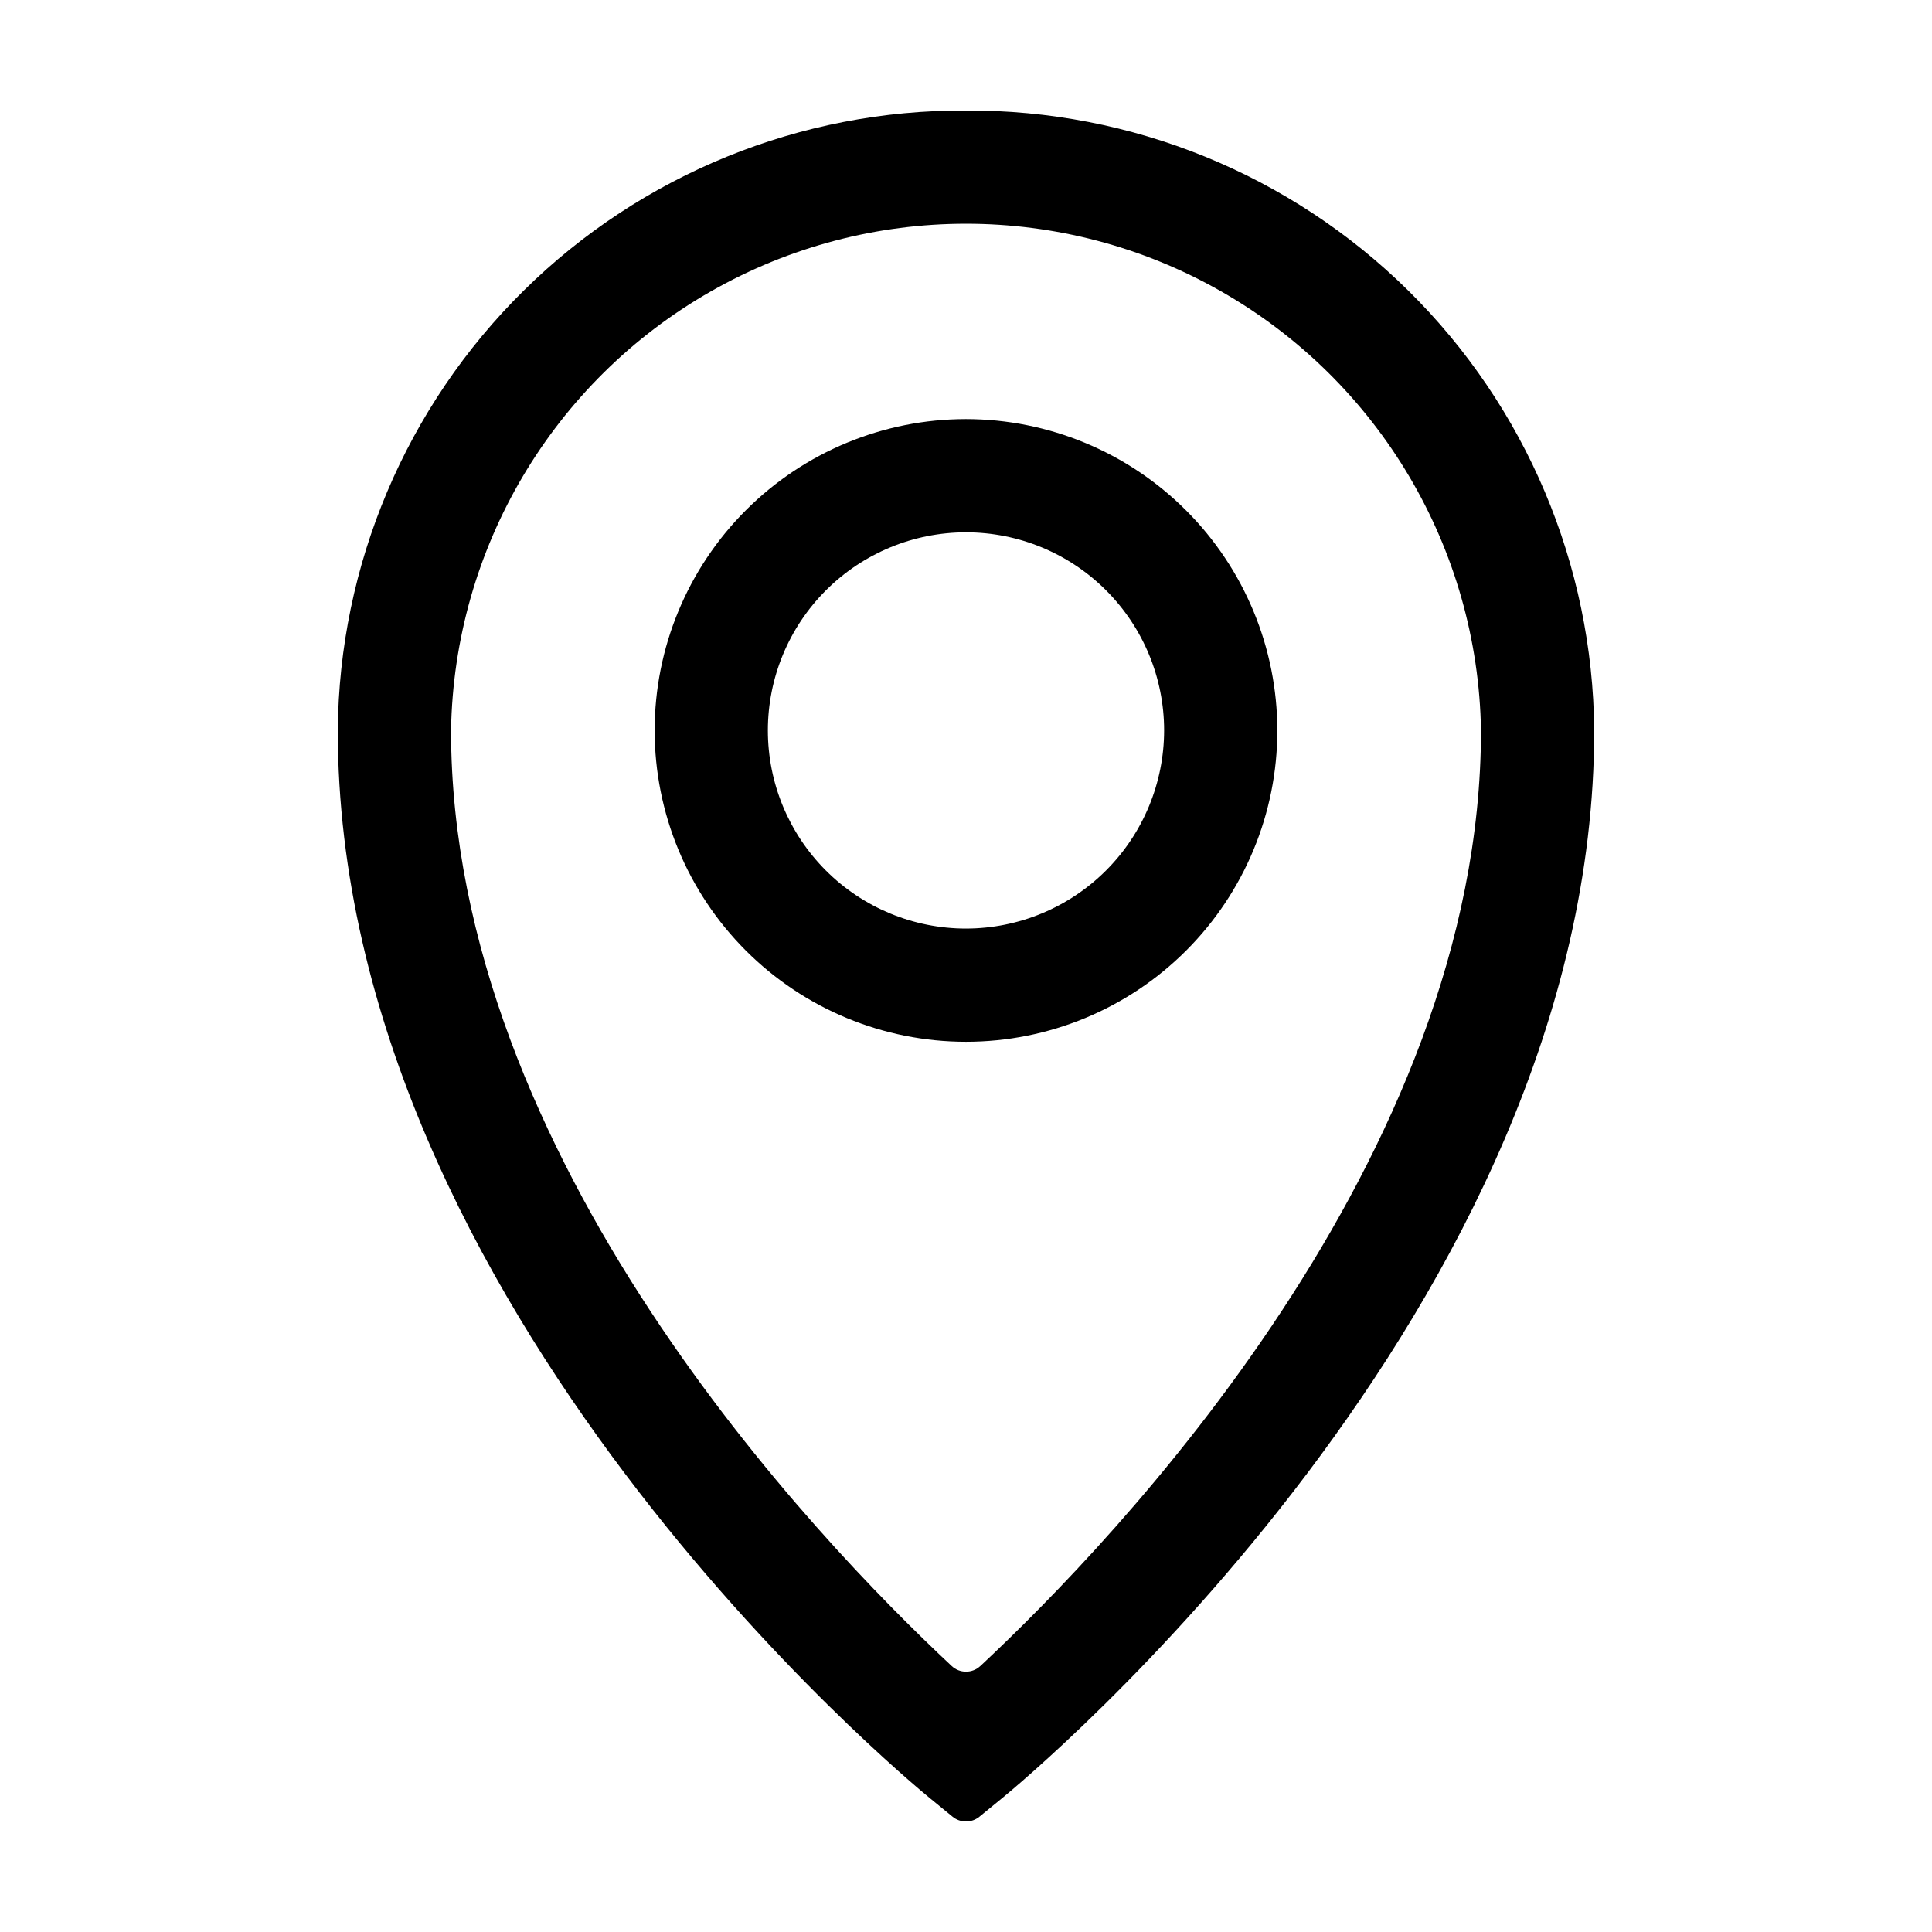
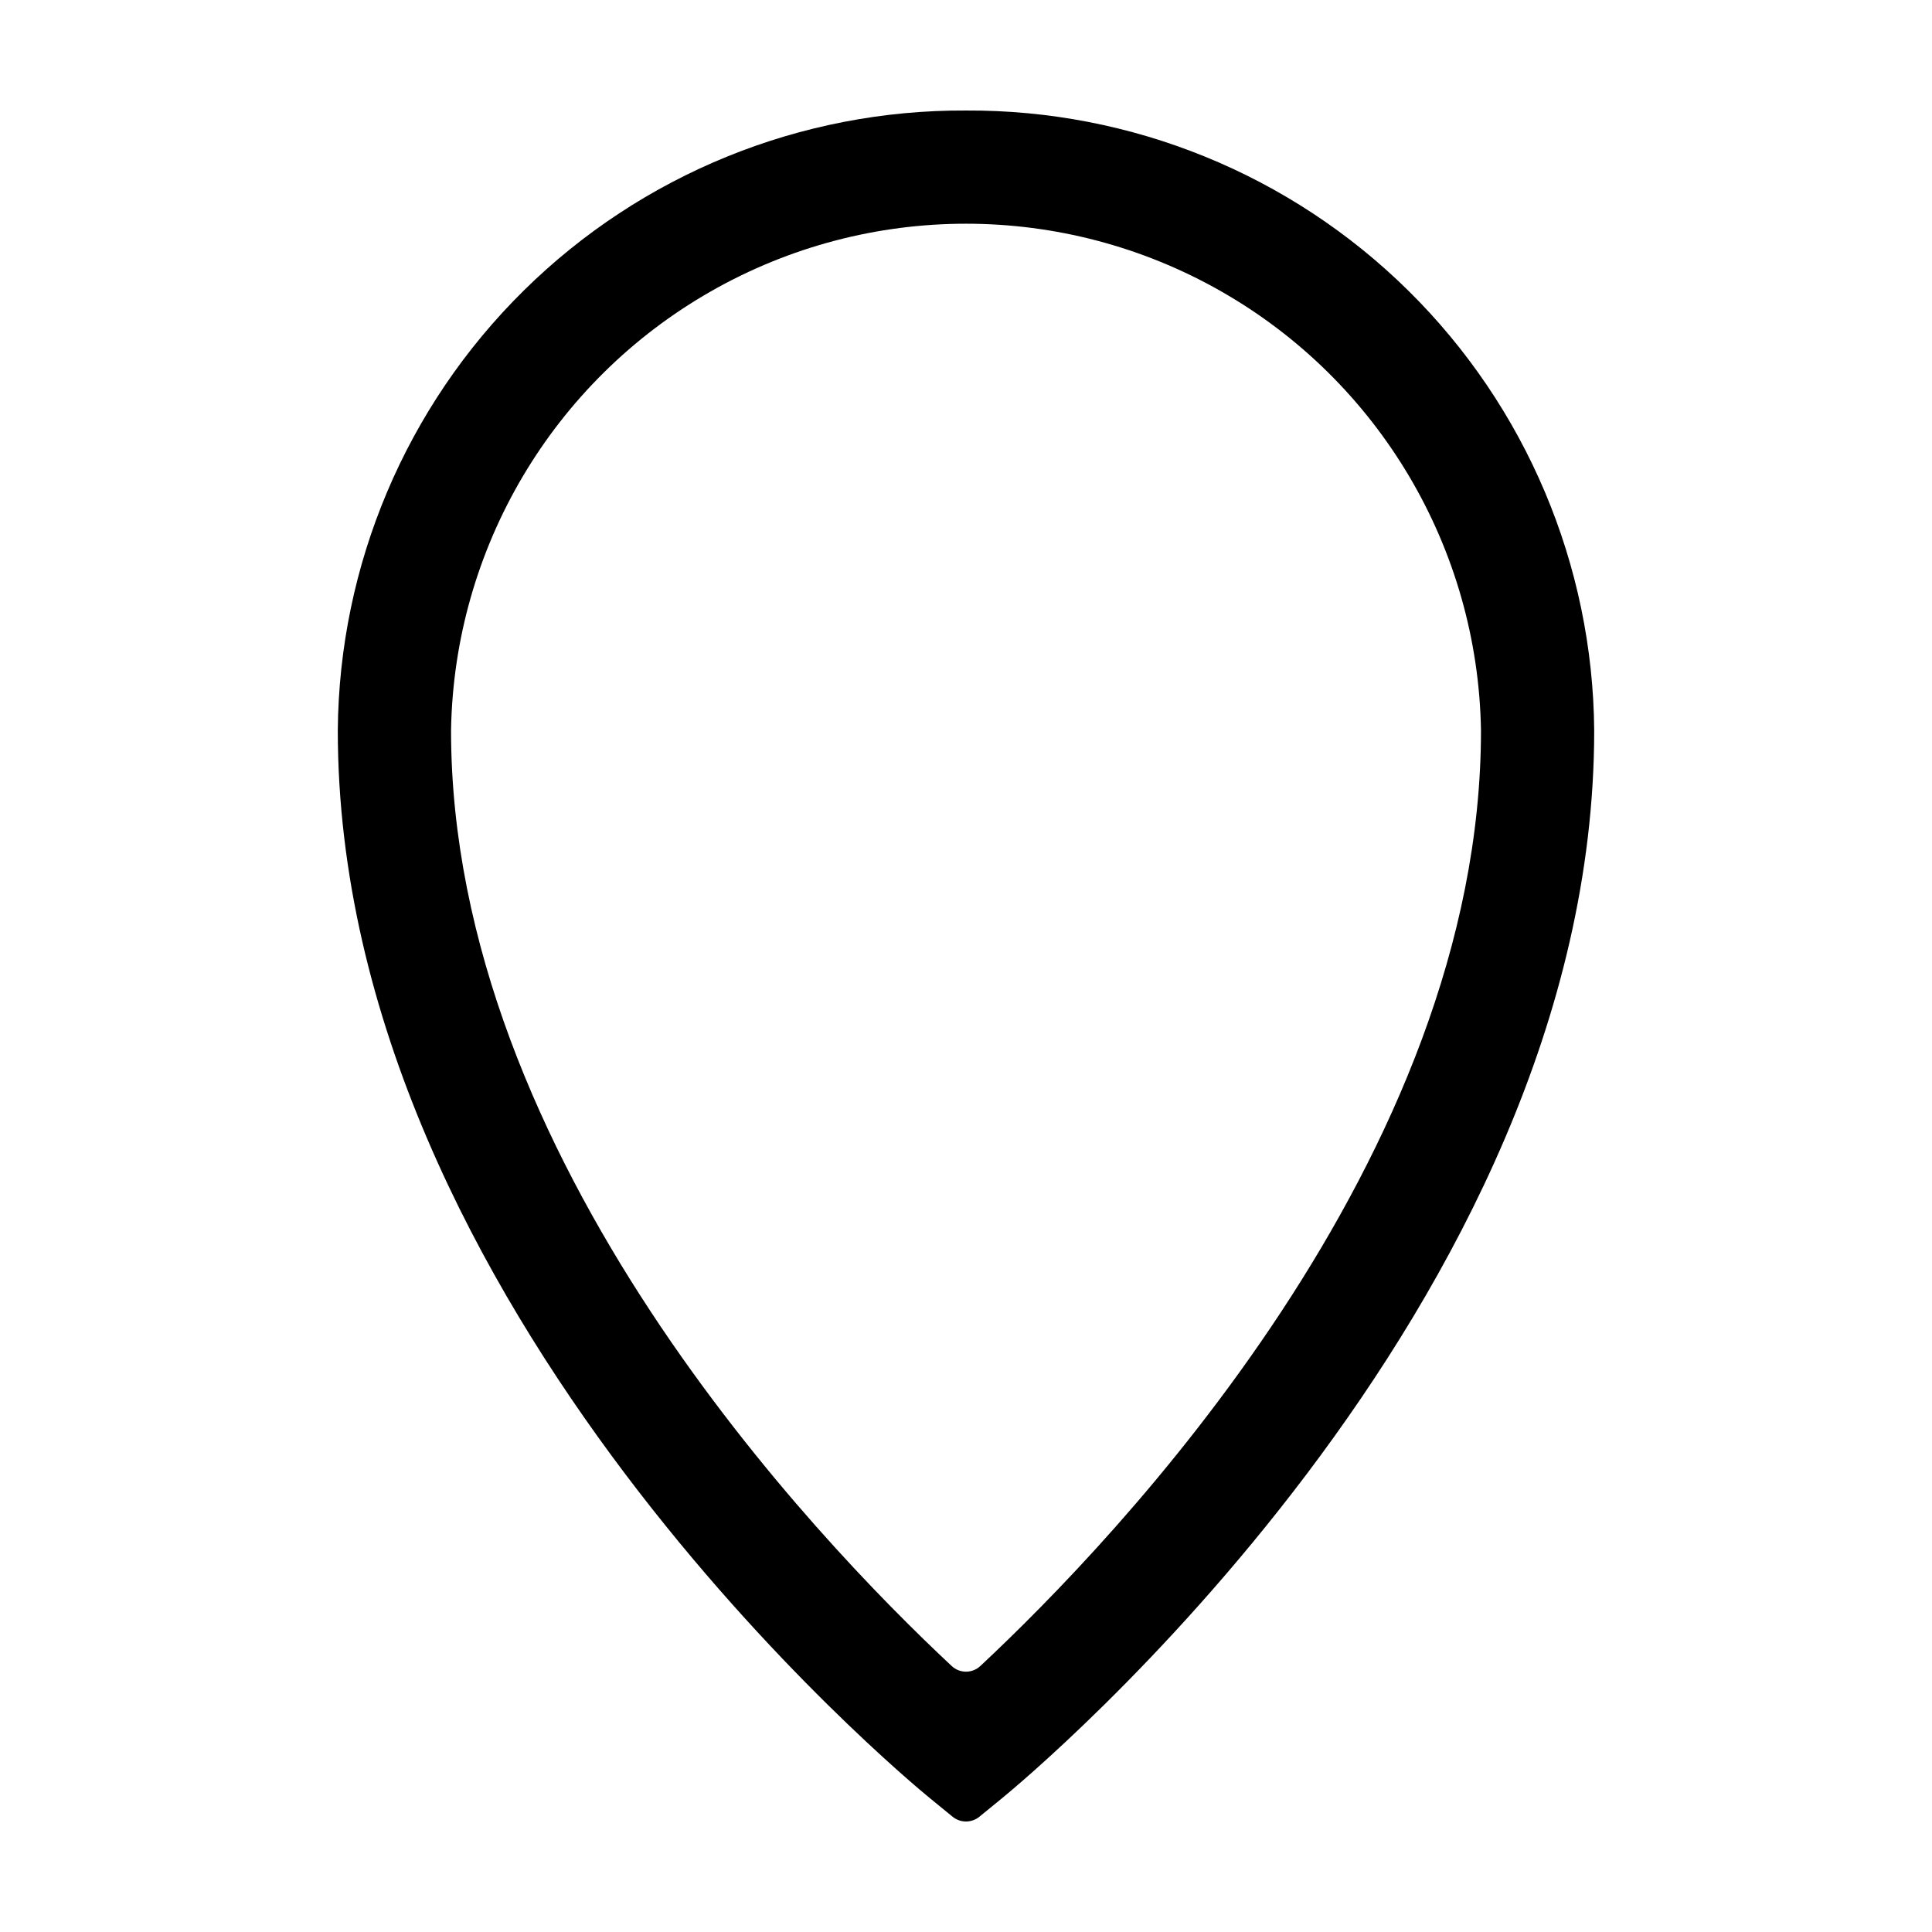
<svg xmlns="http://www.w3.org/2000/svg" fill="#000000" width="800px" height="800px" version="1.1" viewBox="144 144 512 512">
  <g>
-     <path d="m400 173.29c-43.848-0.238-85.996 16.922-117.21 47.719-31.211 30.797-48.93 72.715-49.27 116.56 0 153.04 150.57 277.8 156.99 283.03l5.934 4.848h-0.004c2.07 1.691 5.043 1.691 7.113 0l5.934-4.848c6.41-5.234 156.99-129.99 156.99-283.03-0.344-43.848-18.062-85.766-49.273-116.56-31.207-30.797-73.359-47.957-117.2-47.719zm3.809 412.21v-0.004c-2.141 2.019-5.481 2.019-7.617 0-36.016-33.645-132.66-134.51-132.66-247.93v0.004c0.781-48.23 26.961-92.469 68.867-116.36 41.902-23.891 93.305-23.891 135.21 0 41.902 23.891 68.082 68.129 68.867 116.36 0 113.42-96.648 214.28-132.66 247.93z" />
-     <path d="m400 255.06c-21.883 0-42.871 8.691-58.344 24.164-15.477 15.477-24.168 36.461-24.168 58.344 0 21.887 8.691 42.871 24.168 58.348 15.473 15.473 36.461 24.164 58.344 24.164s42.867-8.691 58.344-24.168c15.473-15.473 24.164-36.457 24.164-58.344-0.023-21.875-8.727-42.848-24.191-58.312-15.469-15.469-36.441-24.172-58.316-24.195zm0 135.02c-13.926 0-27.281-5.531-37.129-15.379-9.848-9.848-15.379-23.203-15.379-37.129 0-13.926 5.531-27.281 15.379-37.125 9.848-9.848 23.203-15.379 37.129-15.379s27.281 5.531 37.125 15.379c9.848 9.848 15.379 23.199 15.379 37.125-0.016 13.922-5.551 27.27-15.395 37.113s-23.191 15.379-37.109 15.395z" />
+     <path d="m400 173.29c-43.848-0.238-85.996 16.922-117.21 47.719-31.211 30.797-48.93 72.715-49.27 116.56 0 153.04 150.57 277.8 156.99 283.03l5.934 4.848h-0.004c2.07 1.691 5.043 1.691 7.113 0l5.934-4.848c6.41-5.234 156.99-129.99 156.99-283.03-0.344-43.848-18.062-85.766-49.273-116.56-31.207-30.797-73.359-47.957-117.2-47.719zm3.809 412.21v-0.004c-2.141 2.019-5.481 2.019-7.617 0-36.016-33.645-132.66-134.51-132.66-247.93c0.781-48.23 26.961-92.469 68.867-116.36 41.902-23.891 93.305-23.891 135.21 0 41.902 23.891 68.082 68.129 68.867 116.36 0 113.42-96.648 214.28-132.66 247.93z" />
  </g>
</svg>